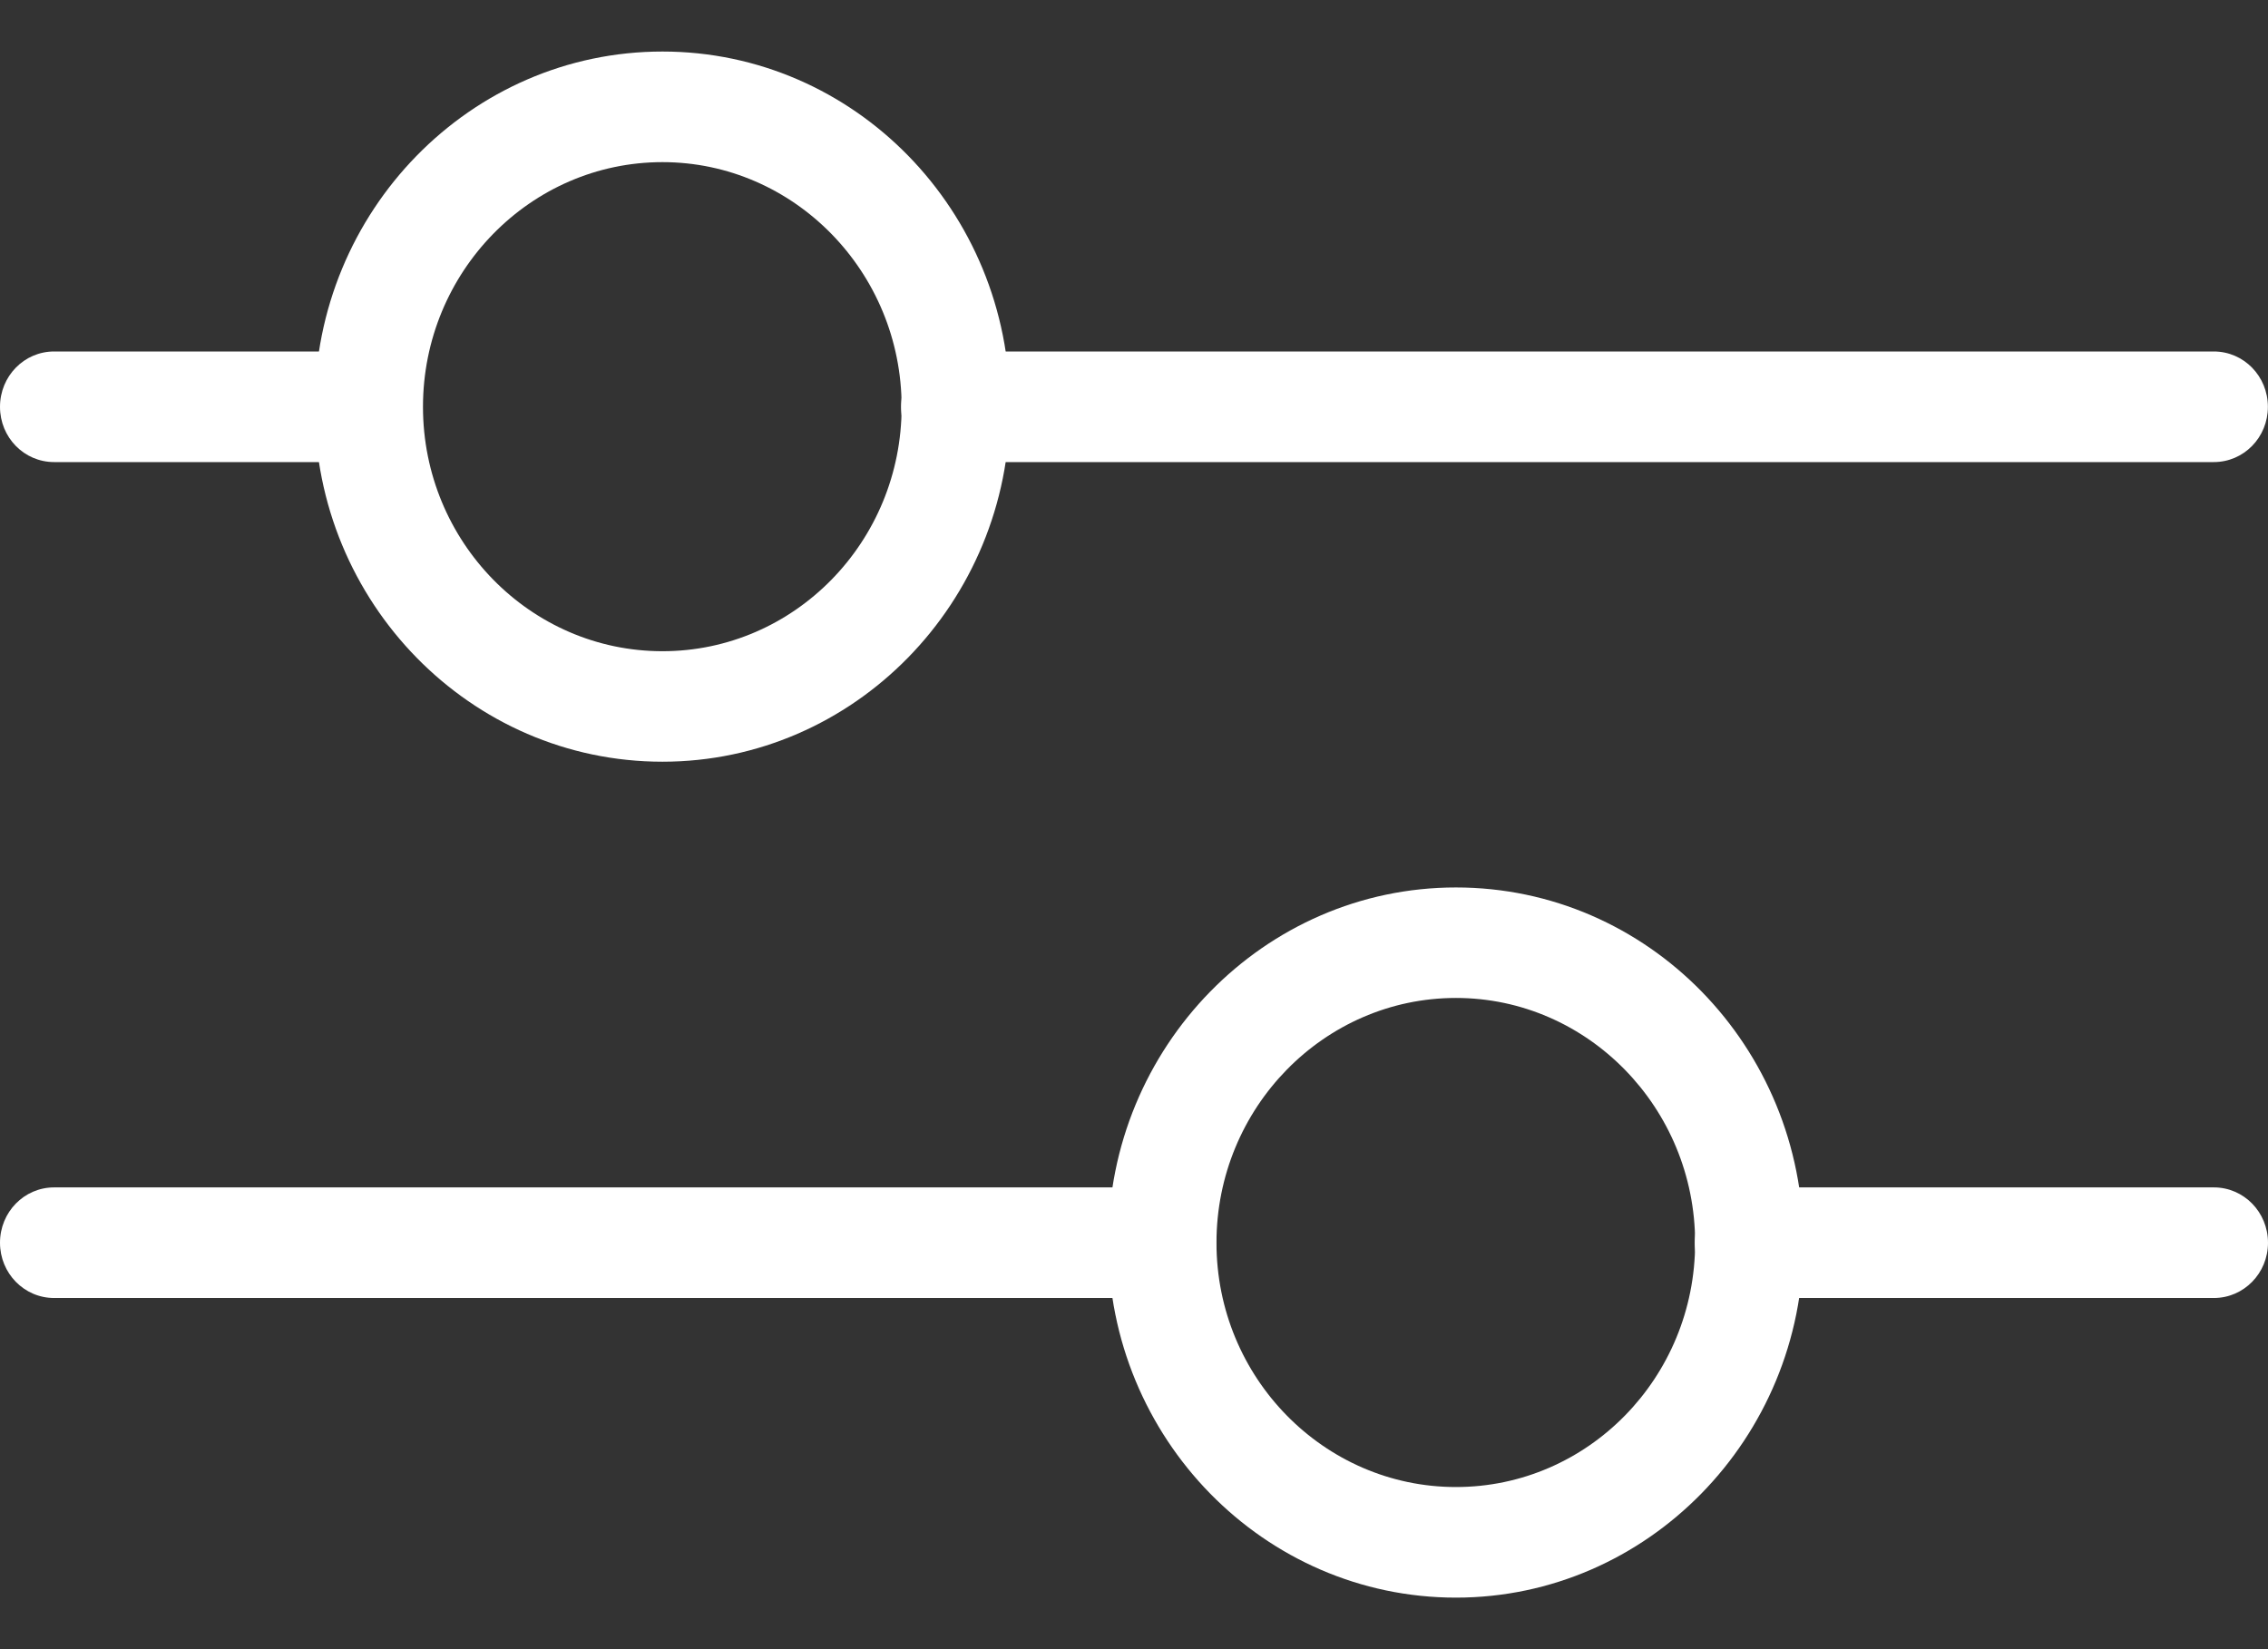
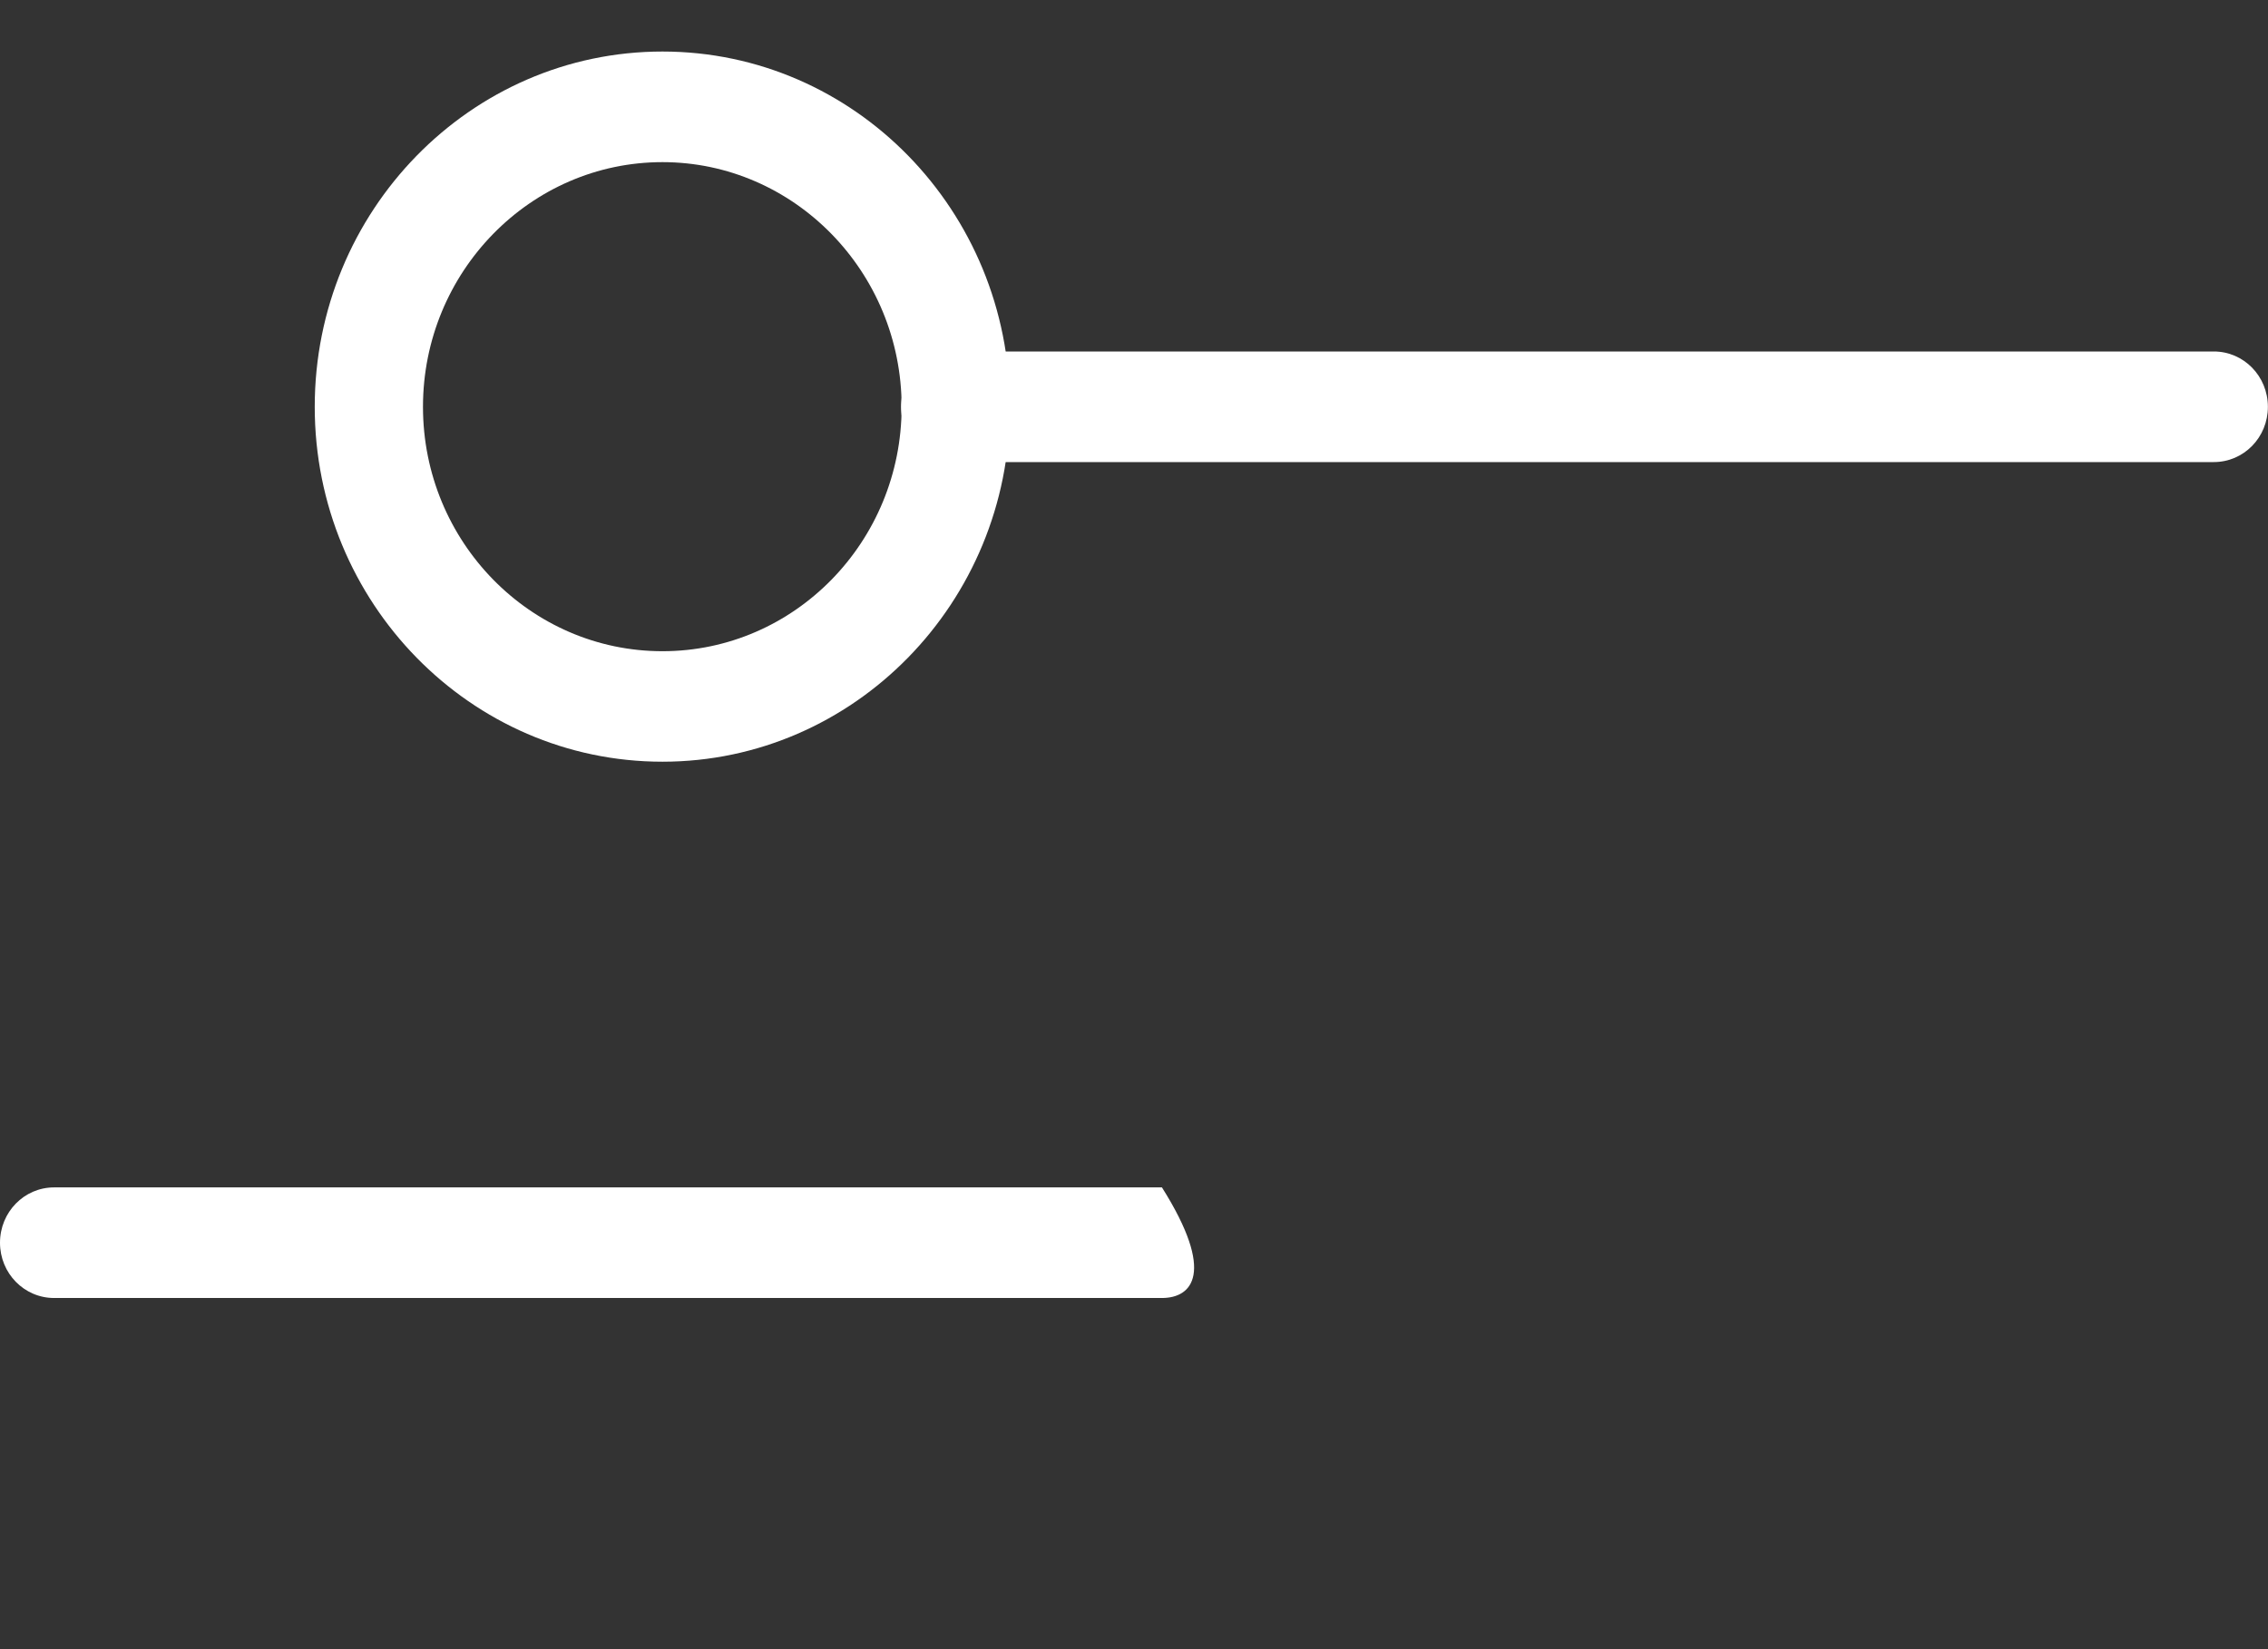
<svg xmlns="http://www.w3.org/2000/svg" width="22" height="16" viewBox="0 0 22 16" fill="none">
  <rect x="0" y="0" width="22" height="16" fill="#333333" stroke="none" />
  <path d="M21.474 4.483H9.265C8.975 4.483 8.74 4.244 8.74 3.947C8.74 3.65 8.975 3.41 9.265 3.41H21.474C21.765 3.41 21.999 3.65 21.999 3.947C21.999 4.244 21.765 4.483 21.474 4.483Z" fill="white" />
-   <path d="M3.573 4.483H0.525C0.234 4.483 0 4.244 0 3.947C0 3.65 0.234 3.41 0.525 3.41H3.573C3.863 3.41 4.098 3.65 4.098 3.947C4.098 4.244 3.863 4.483 3.573 4.483Z" fill="white" />
  <path d="M6.426 7.39C4.564 7.39 3.053 5.846 3.053 3.947C3.053 2.048 4.564 0.5 6.426 0.5C8.288 0.5 9.796 2.045 9.796 3.947C9.796 5.846 8.284 7.39 6.426 7.39ZM6.426 1.573C5.145 1.573 4.103 2.638 4.103 3.947C4.103 5.256 5.145 6.318 6.426 6.318C7.707 6.318 8.746 5.256 8.746 3.947C8.746 2.638 7.703 1.573 6.426 1.573Z" fill="white" />
-   <path d="M21.475 12.593H16.964C16.674 12.593 16.439 12.353 16.439 12.057C16.439 11.76 16.674 11.52 16.964 11.52H21.475C21.765 11.52 22 11.76 22 12.057C22 12.353 21.765 12.593 21.475 12.593Z" fill="white" />
-   <path d="M11.271 12.593H0.525C0.234 12.593 0 12.353 0 12.057C0 11.76 0.234 11.52 0.525 11.52H11.271C11.562 11.52 11.796 11.76 11.796 12.057C11.796 12.353 11.562 12.593 11.271 12.593Z" fill="white" />
-   <path d="M14.123 15.5C12.262 15.5 10.75 13.955 10.75 12.057C10.75 10.158 12.262 8.61 14.123 8.61C15.985 8.61 17.493 10.154 17.493 12.057C17.493 13.955 15.978 15.5 14.123 15.5ZM14.123 9.682C12.843 9.682 11.8 10.748 11.8 12.057C11.8 13.365 12.843 14.427 14.123 14.427C15.404 14.427 16.443 13.365 16.443 12.057C16.443 10.748 15.4 9.682 14.123 9.682Z" fill="white" />
+   <path d="M11.271 12.593H0.525C0.234 12.593 0 12.353 0 12.057C0 11.76 0.234 11.52 0.525 11.52H11.271C11.796 12.353 11.562 12.593 11.271 12.593Z" fill="white" />
</svg>